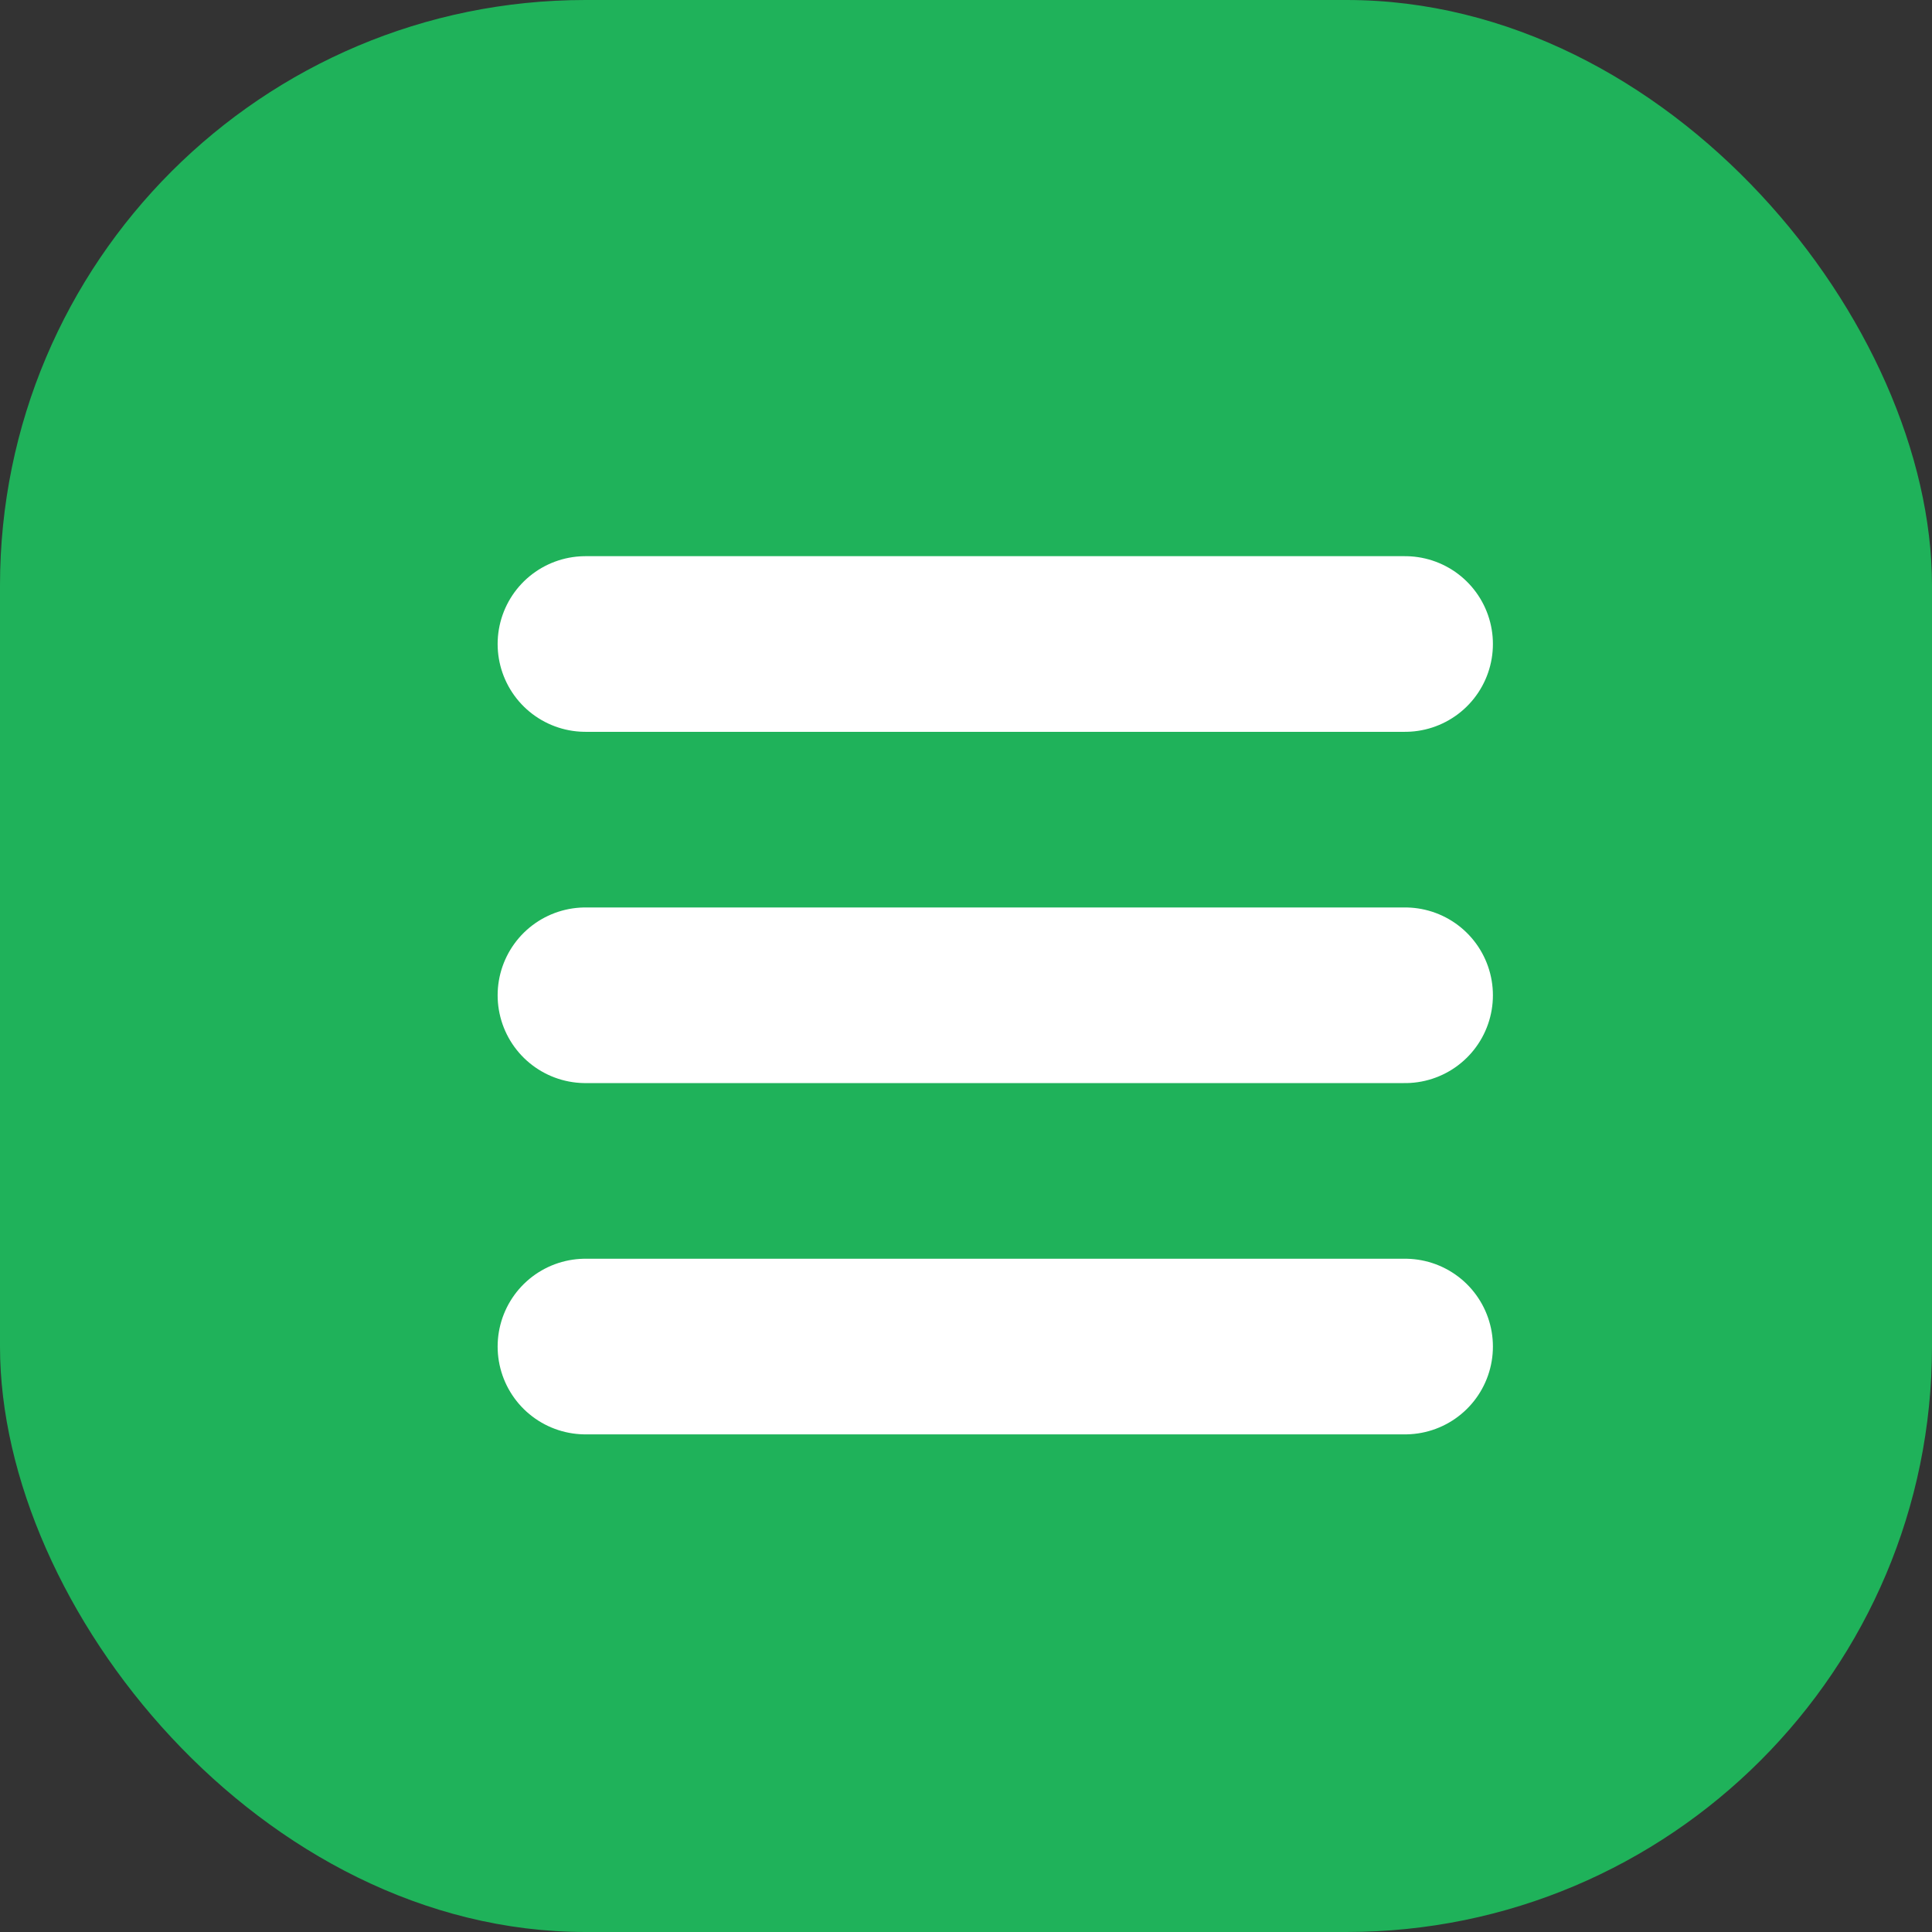
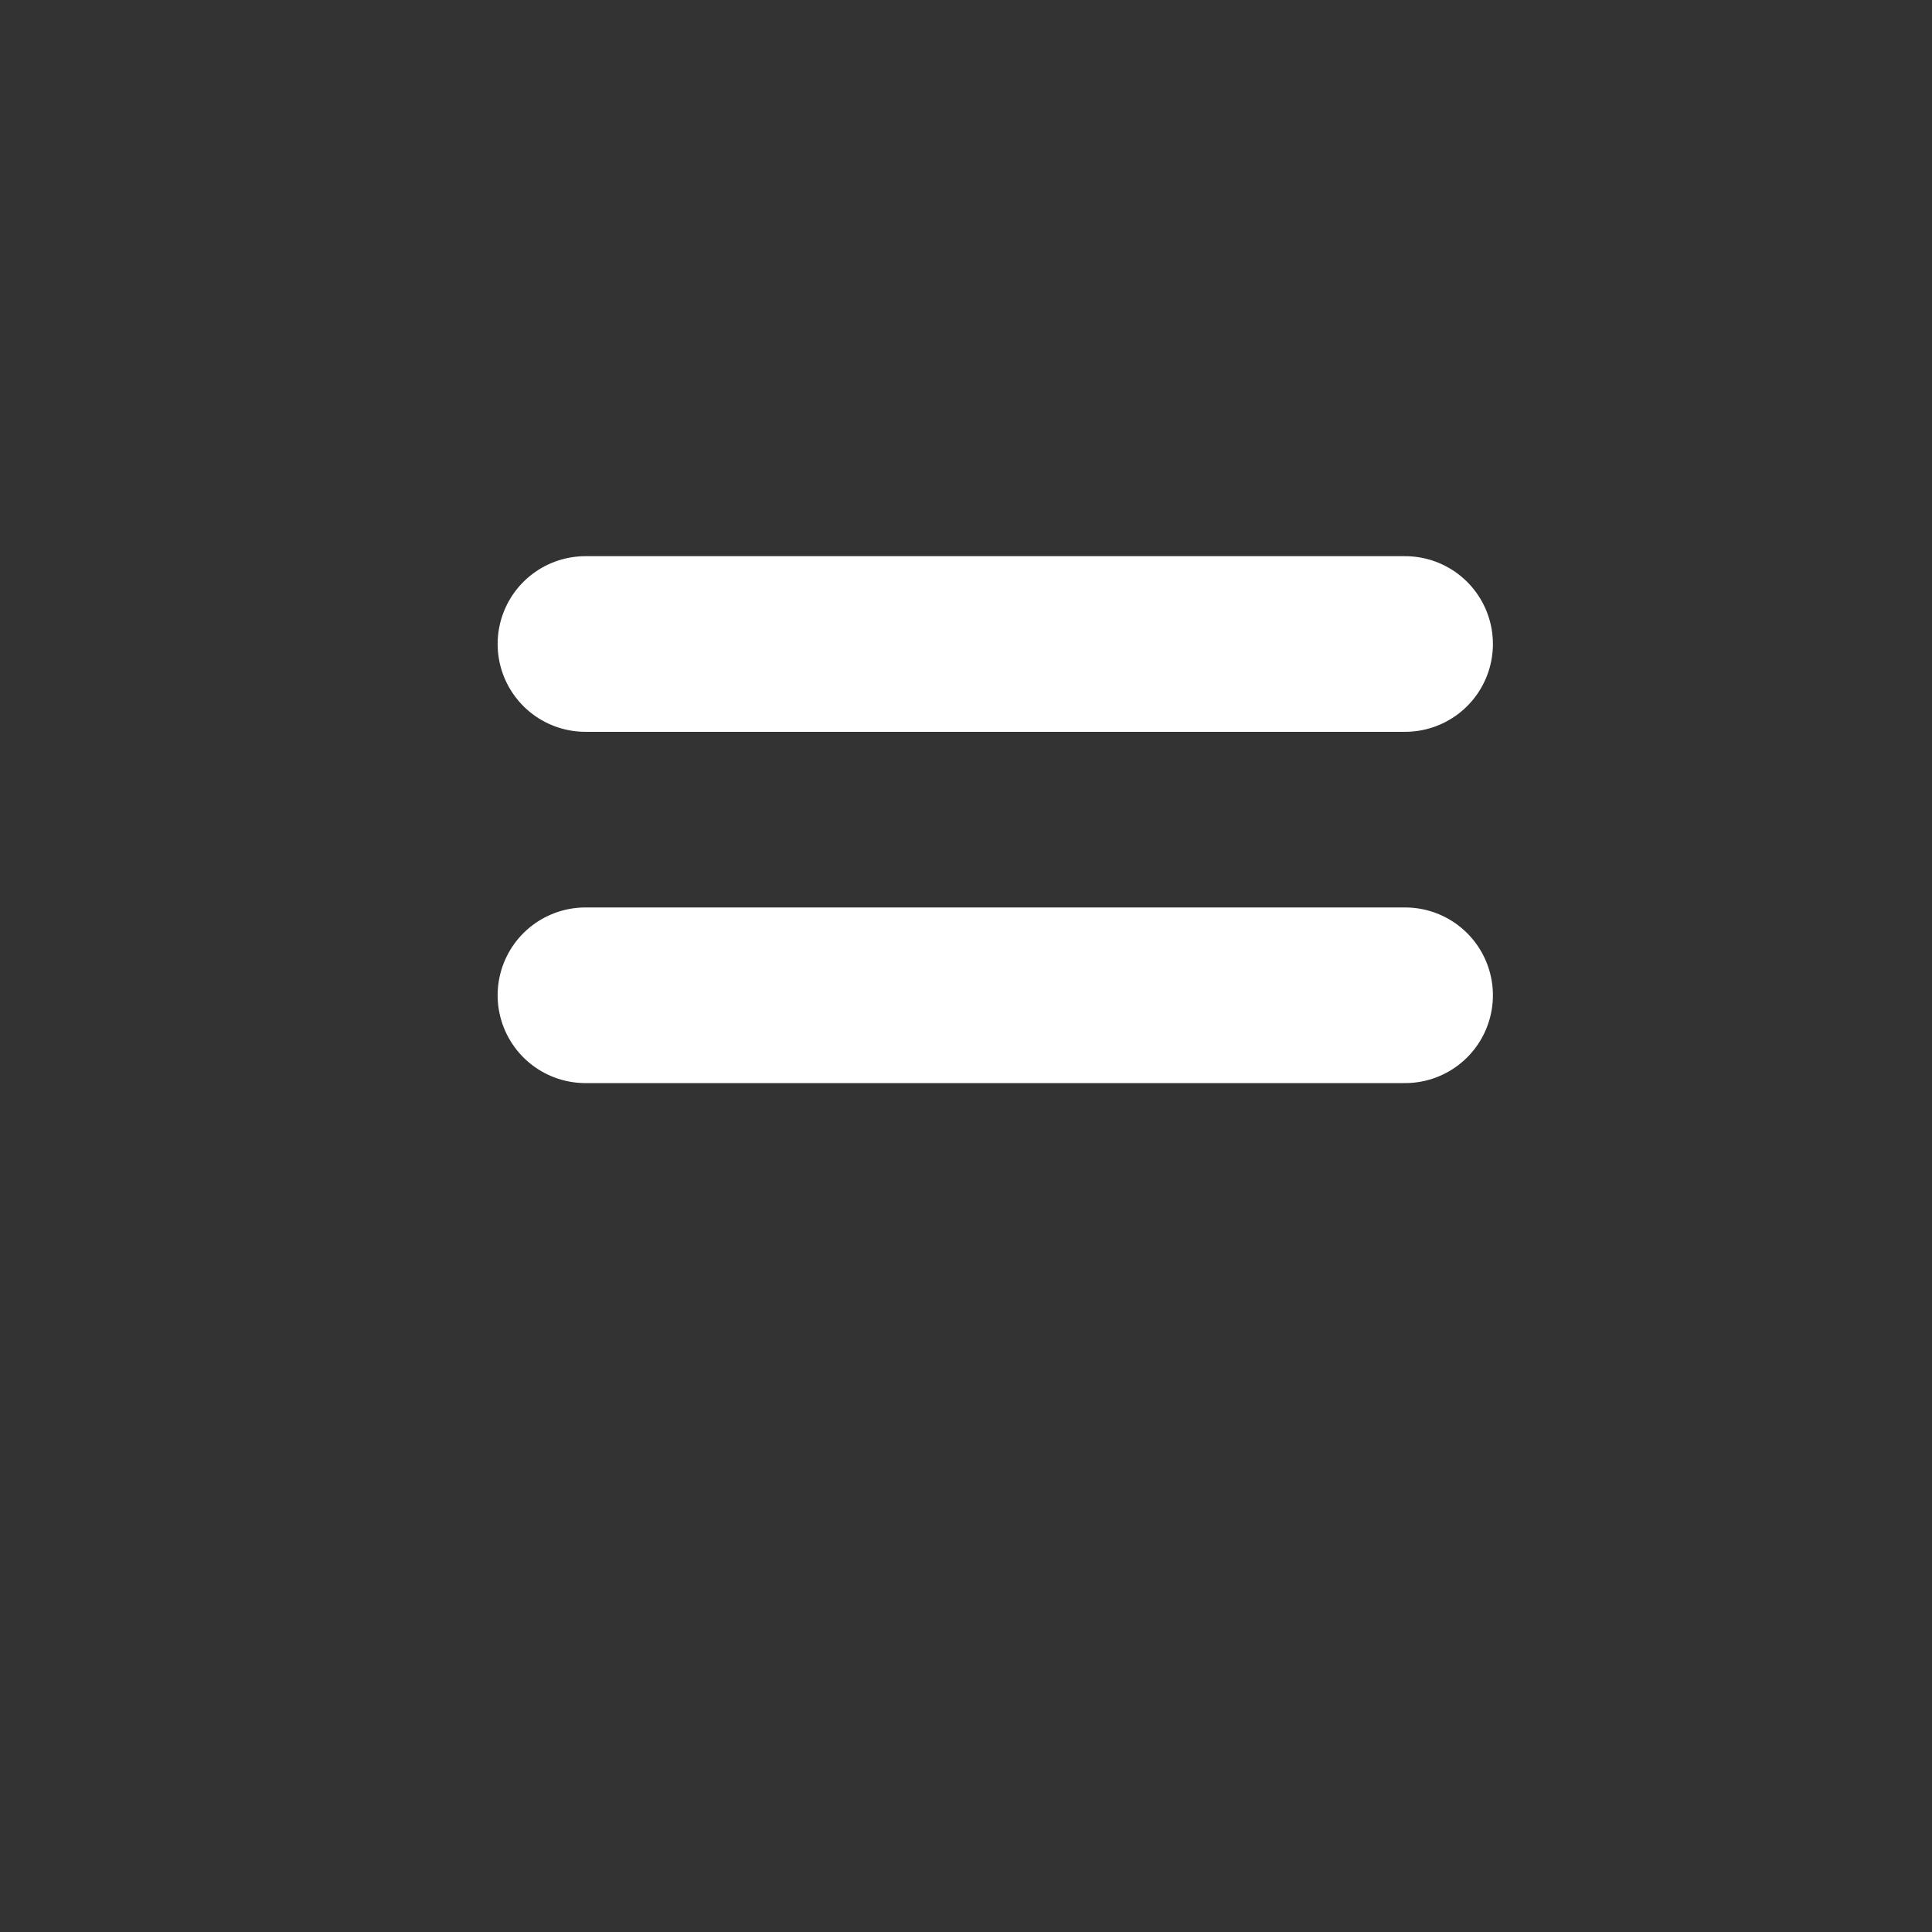
<svg xmlns="http://www.w3.org/2000/svg" width="33" height="33" viewBox="0 0 33 33" fill="none">
  <rect x="0" y="0" width="33" height="33" fill="#333333" stroke="none" />
-   <rect width="33" height="33" rx="10" fill="#1FB25A" />
  <path d="M10 11H24" stroke="white" stroke-width="3" stroke-linecap="round" />
  <path d="M10 17H24" stroke="white" stroke-width="3" stroke-linecap="round" />
-   <path d="M10 23H24" stroke="white" stroke-width="3" stroke-linecap="round" />
</svg>